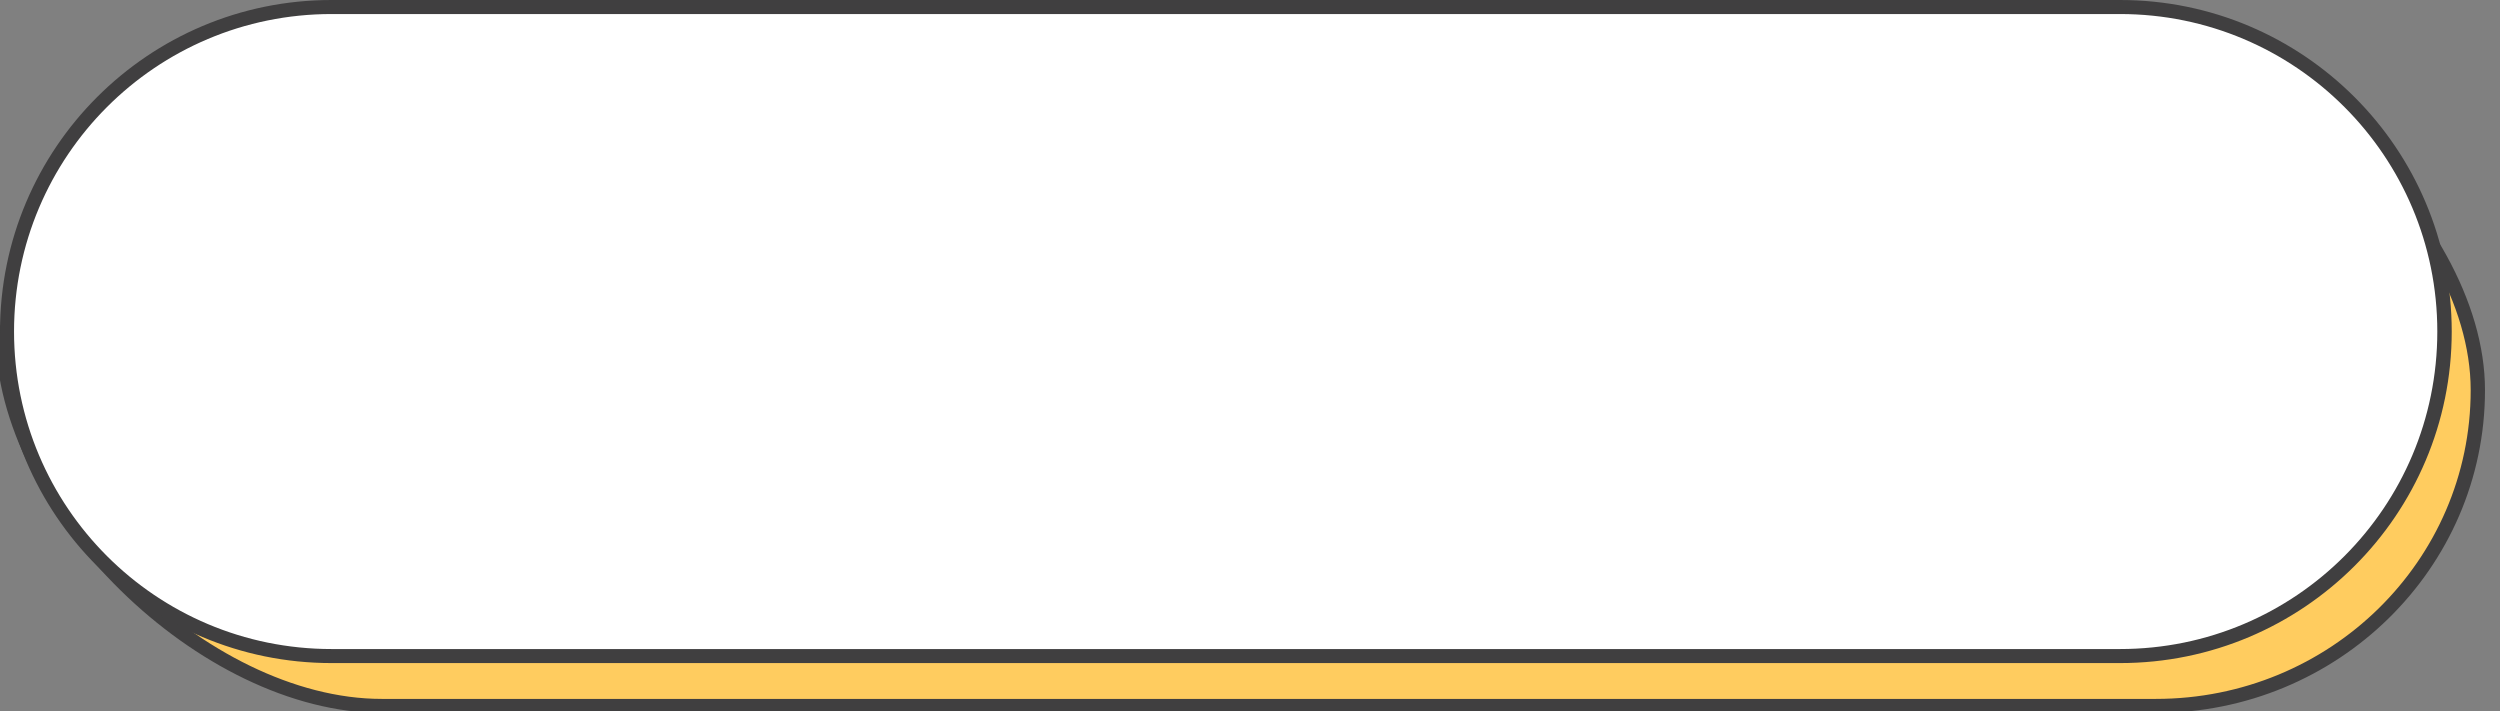
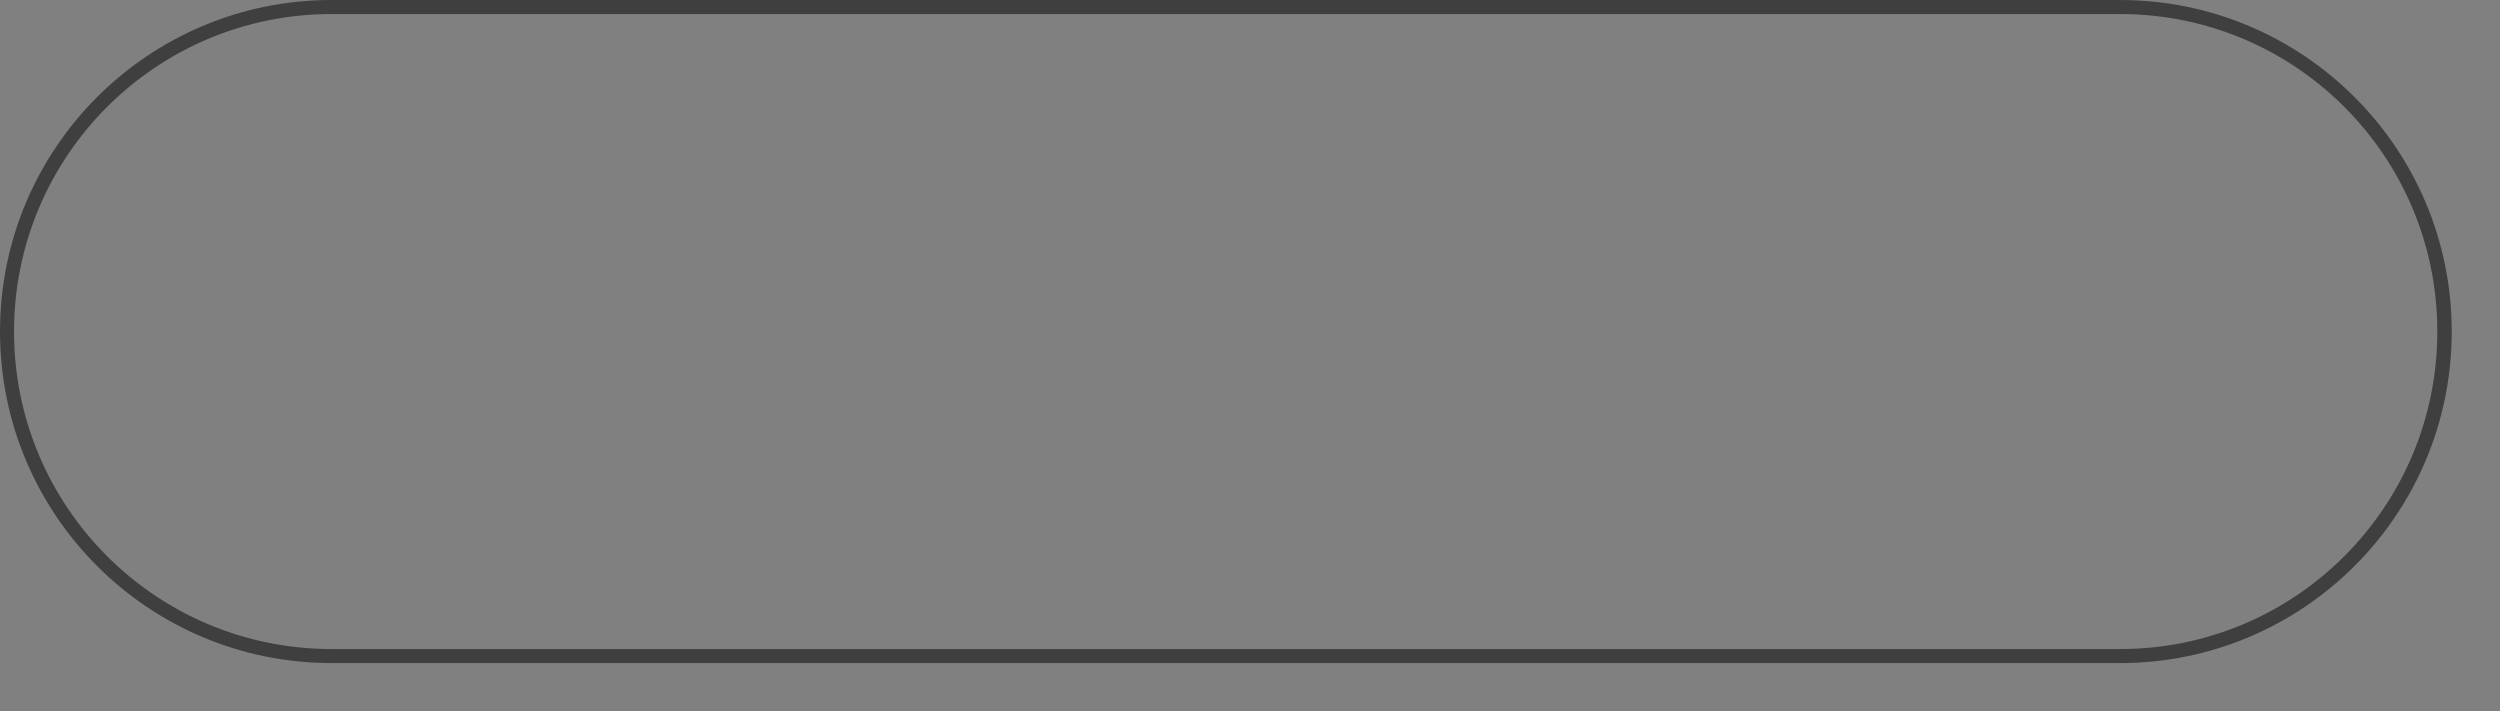
<svg xmlns="http://www.w3.org/2000/svg" clip-rule="evenodd" fill="#000000" fill-rule="evenodd" height="147.9" preserveAspectRatio="xMidYMid meet" stroke-linejoin="round" stroke-miterlimit="2" version="1" viewBox="0.0 0.0 520.0 147.9" width="520" zoomAndPan="magnify">
  <rect x="0.0" y="0.0" width="520.0" height="147.9" fill="#808080" stroke="none" />
  <g>
    <g>
      <g id="change1_1">
-         <path d="M10482,1693.5C10482,1656.22 10435.1,1614 10397.8,1614C10300.7,1614 10139.5,1626 10042.5,1626C10005.2,1626 9963,1681.5 9963,1681.5C9963,1718.78 10005.2,1761 10042.5,1761C10139.5,1761 10317.5,1761 10414.5,1761C10451.8,1761 10482,1730.78 10482,1693.5L10482,1693.5Z" fill="#ffcc5f" transform="matrix(.992 0 0 .972 -9882.754 -1565.104)" />
-       </g>
+         </g>
      <g id="change2_2">
-         <path d="M10483.5,1693.5C10483.5,1674.49 10471.6,1654.18 10454.9,1638.66C10438.2,1623.18 10416.7,1612.5 10397.8,1612.5C10300.7,1612.5 10139.5,1624.5 10042.5,1624.5C10028.8,1624.5 10014.4,1631.78 10001.7,1641.18C9982.77,1655.09 9967.42,1673.57 9963.08,1679C9962.35,1679.91 9961.93,1680.46 9961.85,1680.56C9961.45,1681.08 9961.53,1681.5 9961.53,1681.5C9961.53,1700.5 9972.23,1720.79 9987.74,1736.3C10003.2,1751.8 10023.5,1762.5 10042.5,1762.5C10139.5,1762.5 10317.5,1762.5 10414.5,1762.5C10452.6,1762.5 10483.5,1731.6 10483.5,1693.5L10483.5,1693.5ZM9964.47,1682.02C9964.68,1681.75 9964.99,1681.36 9965.36,1680.89C9969.63,1675.54 9984.76,1657.33 10003.4,1643.62C10015.6,1634.6 10029.4,1627.5 10042.5,1627.5C10139.5,1627.5 10300.7,1615.5 10397.8,1615.5C10416.1,1615.5 10436.8,1625.93 10452.9,1640.88C10469,1655.79 10480.5,1675.23 10480.5,1693.5L10480.5,1693.5C10480.5,1729.96 10451,1759.5 10414.5,1759.5C10317.5,1759.5 10139.5,1759.5 10042.5,1759.5C10024.2,1759.5 10004.7,1749.09 9989.8,1734.16C9975.02,1719.38 9964.67,1700.14 9964.47,1682.02Z" fill="#403f40" transform="matrix(.992 0 0 .973 -9882.754 -1566.622)" />
-       </g>
+         </g>
      <g id="change3_1">
-         <path d="M10482,1693.5C10482,1656.22 10451.8,1626 10414.5,1626L10042.5,1626C10005.2,1626 9975,1656.22 9975,1693.5C9975,1693.5 9975,1693.5 9975,1693.5C9975,1730.78 10005.2,1761 10042.5,1761C10139.5,1761 10317.5,1761 10414.5,1761C10451.8,1761 10482,1730.78 10482,1693.5L10482,1693.5Z" fill="#ffffff" transform="translate(-9973.54 -1624.54)" />
-       </g>
+         </g>
      <g id="change2_1">
        <path d="M10483.5,1693.5C10483.5,1655.41 10452.6,1624.54 10414.5,1624.54L10042.5,1624.54C10004.4,1624.54 9973.54,1655.41 9973.54,1693.5C9973.54,1693.5 9973.54,1693.5 9973.54,1693.5C9973.54,1731.59 10004.4,1762.46 10042.5,1762.46C10139.5,1762.46 10317.5,1762.46 10414.5,1762.46C10452.6,1762.46 10483.5,1731.59 10483.5,1693.5L10483.5,1693.5ZM10480.5,1693.5L10480.5,1693.5C10480.5,1729.98 10451,1759.54 10414.5,1759.54C10317.5,1759.54 10139.5,1759.54 10042.5,1759.54C10006,1759.54 9976.46,1729.98 9976.46,1693.5C9976.46,1693.5 9976.46,1693.5 9976.46,1693.5C9976.46,1657.03 10006,1627.46 10042.5,1627.46L10414.5,1627.46C10451,1627.46 10480.5,1657.03 10480.5,1693.5Z" fill="#403f40" transform="translate(-9973.54 -1624.54)" />
      </g>
    </g>
  </g>
</svg>